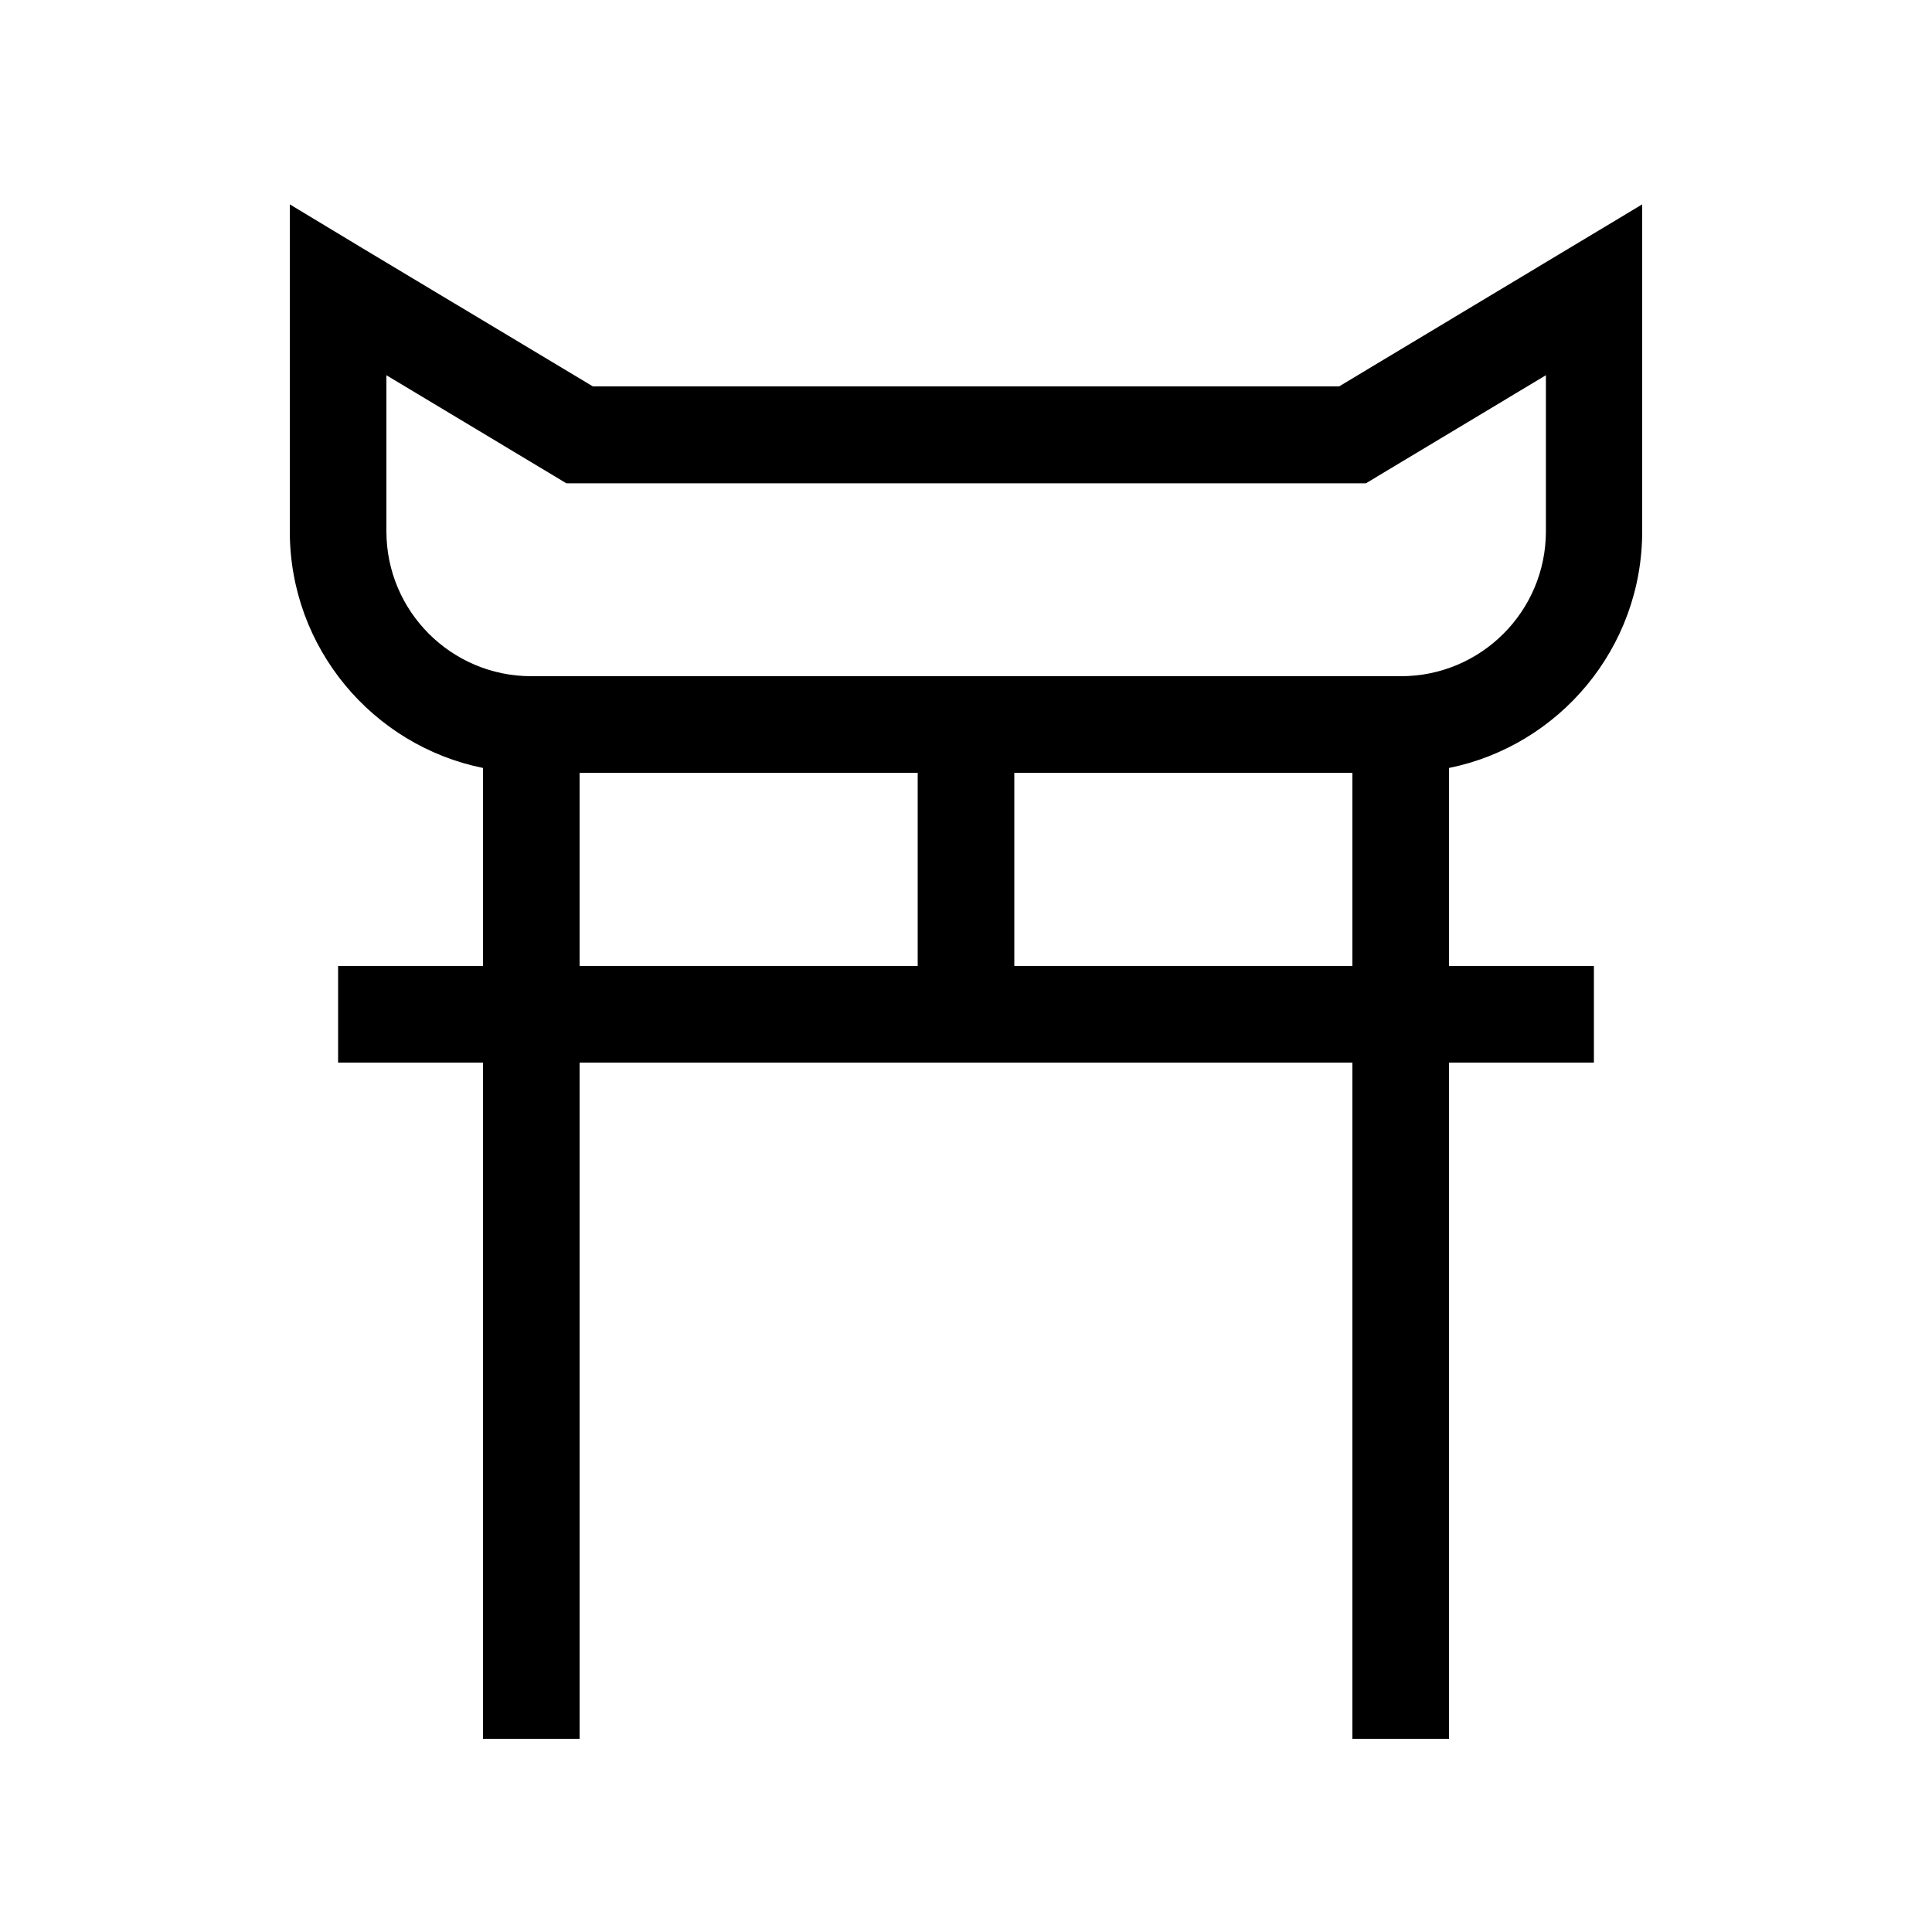
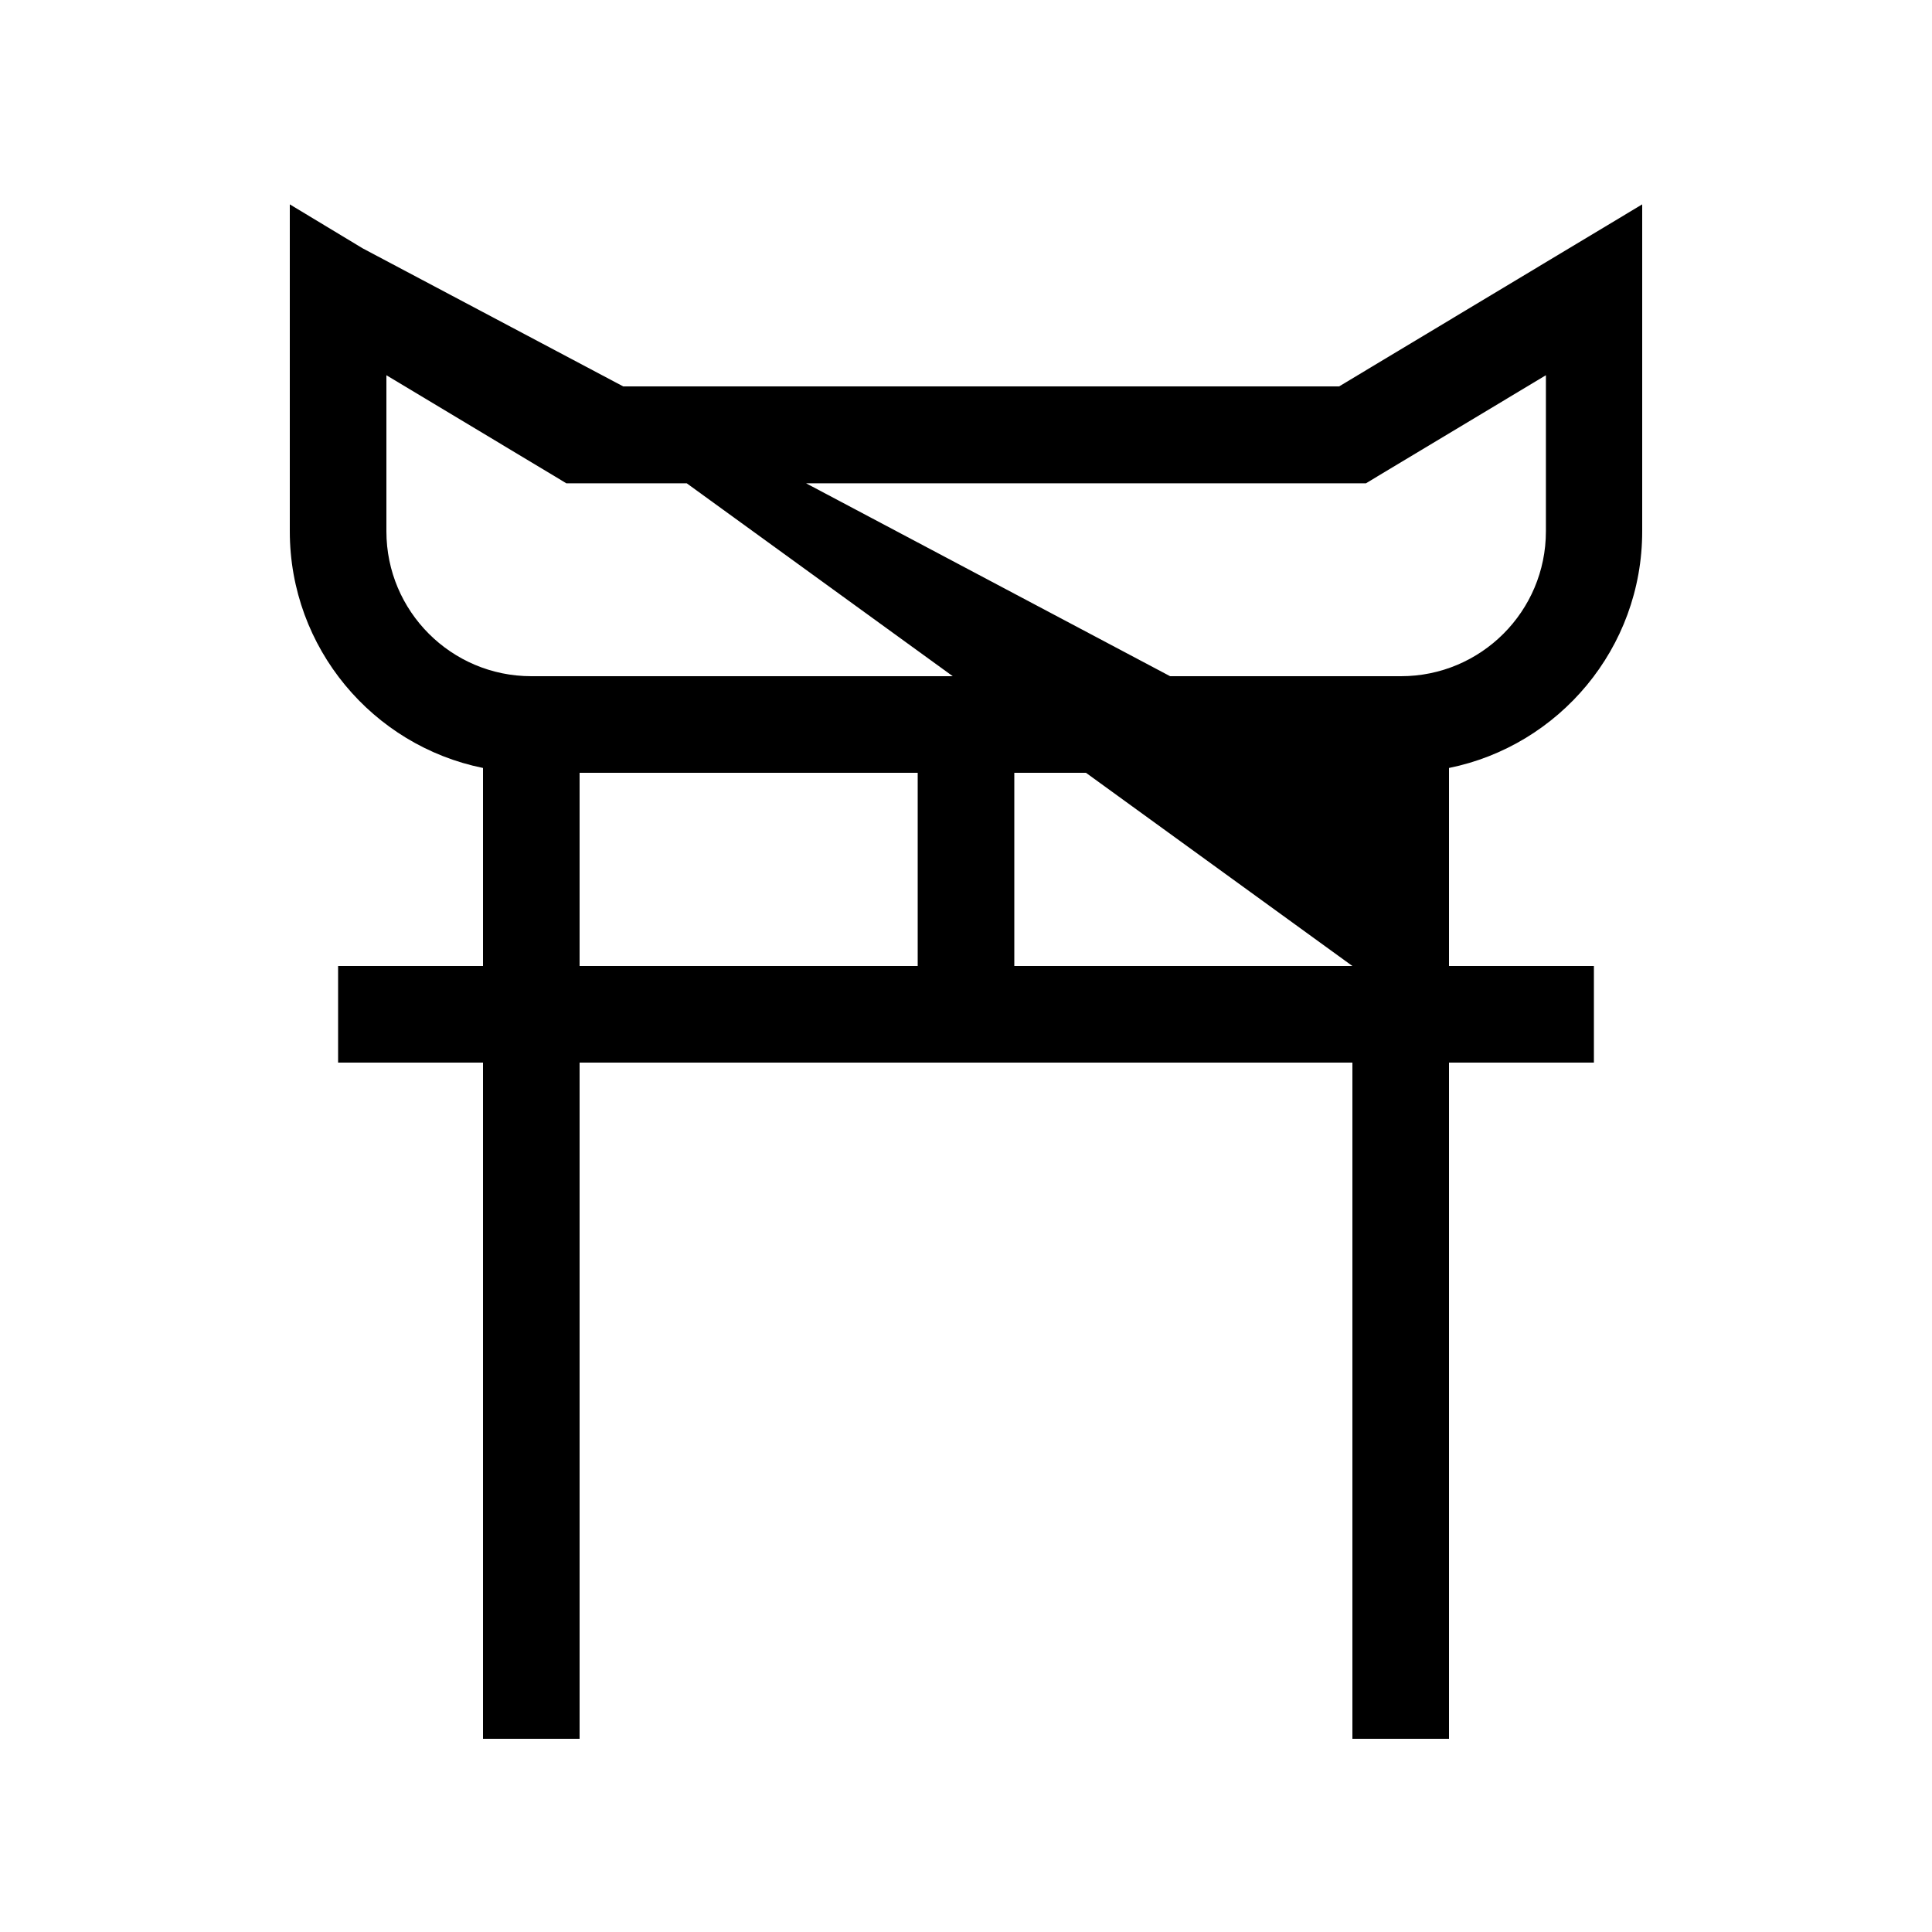
<svg xmlns="http://www.w3.org/2000/svg" viewBox="0 0 640 640">
-   <path fill="currentColor" d="M120.2 82.3L96 67.7L96 176C96 214.7 123.5 247 160 254.4L160 320L112 320L112 352L160 352L160 576L192 576L192 352L448 352L448 576L480 576L480 352L528 352L528 320L480 320L480 254.4C516.5 247 544 214.7 544 176L544 67.7C536.5 72.2 503 92.3 443.6 128L196.4 128L120.2 82.3zM448 256L448 320L336 320L336 256L448 256zM304 256L304 320L192 320L192 256L304 256zM128 176L128 124.3L183.8 157.8L187.6 160.1L452.5 160.1L456.3 157.8L512.1 124.3L512.1 176C512.1 202.5 490.6 224 464.1 224L176 224C149.5 224 128 202.5 128 176z" />
+   <path fill="currentColor" d="M120.2 82.3L96 67.7L96 176C96 214.7 123.5 247 160 254.4L160 320L112 320L112 352L160 352L160 576L192 576L192 352L448 352L448 576L480 576L480 352L528 352L528 320L480 320L480 254.4C516.5 247 544 214.7 544 176L544 67.7C536.5 72.2 503 92.3 443.6 128L196.4 128L120.2 82.3zL448 320L336 320L336 256L448 256zM304 256L304 320L192 320L192 256L304 256zM128 176L128 124.3L183.8 157.8L187.6 160.1L452.5 160.1L456.3 157.8L512.1 124.3L512.1 176C512.1 202.5 490.6 224 464.1 224L176 224C149.5 224 128 202.5 128 176z" />
</svg>